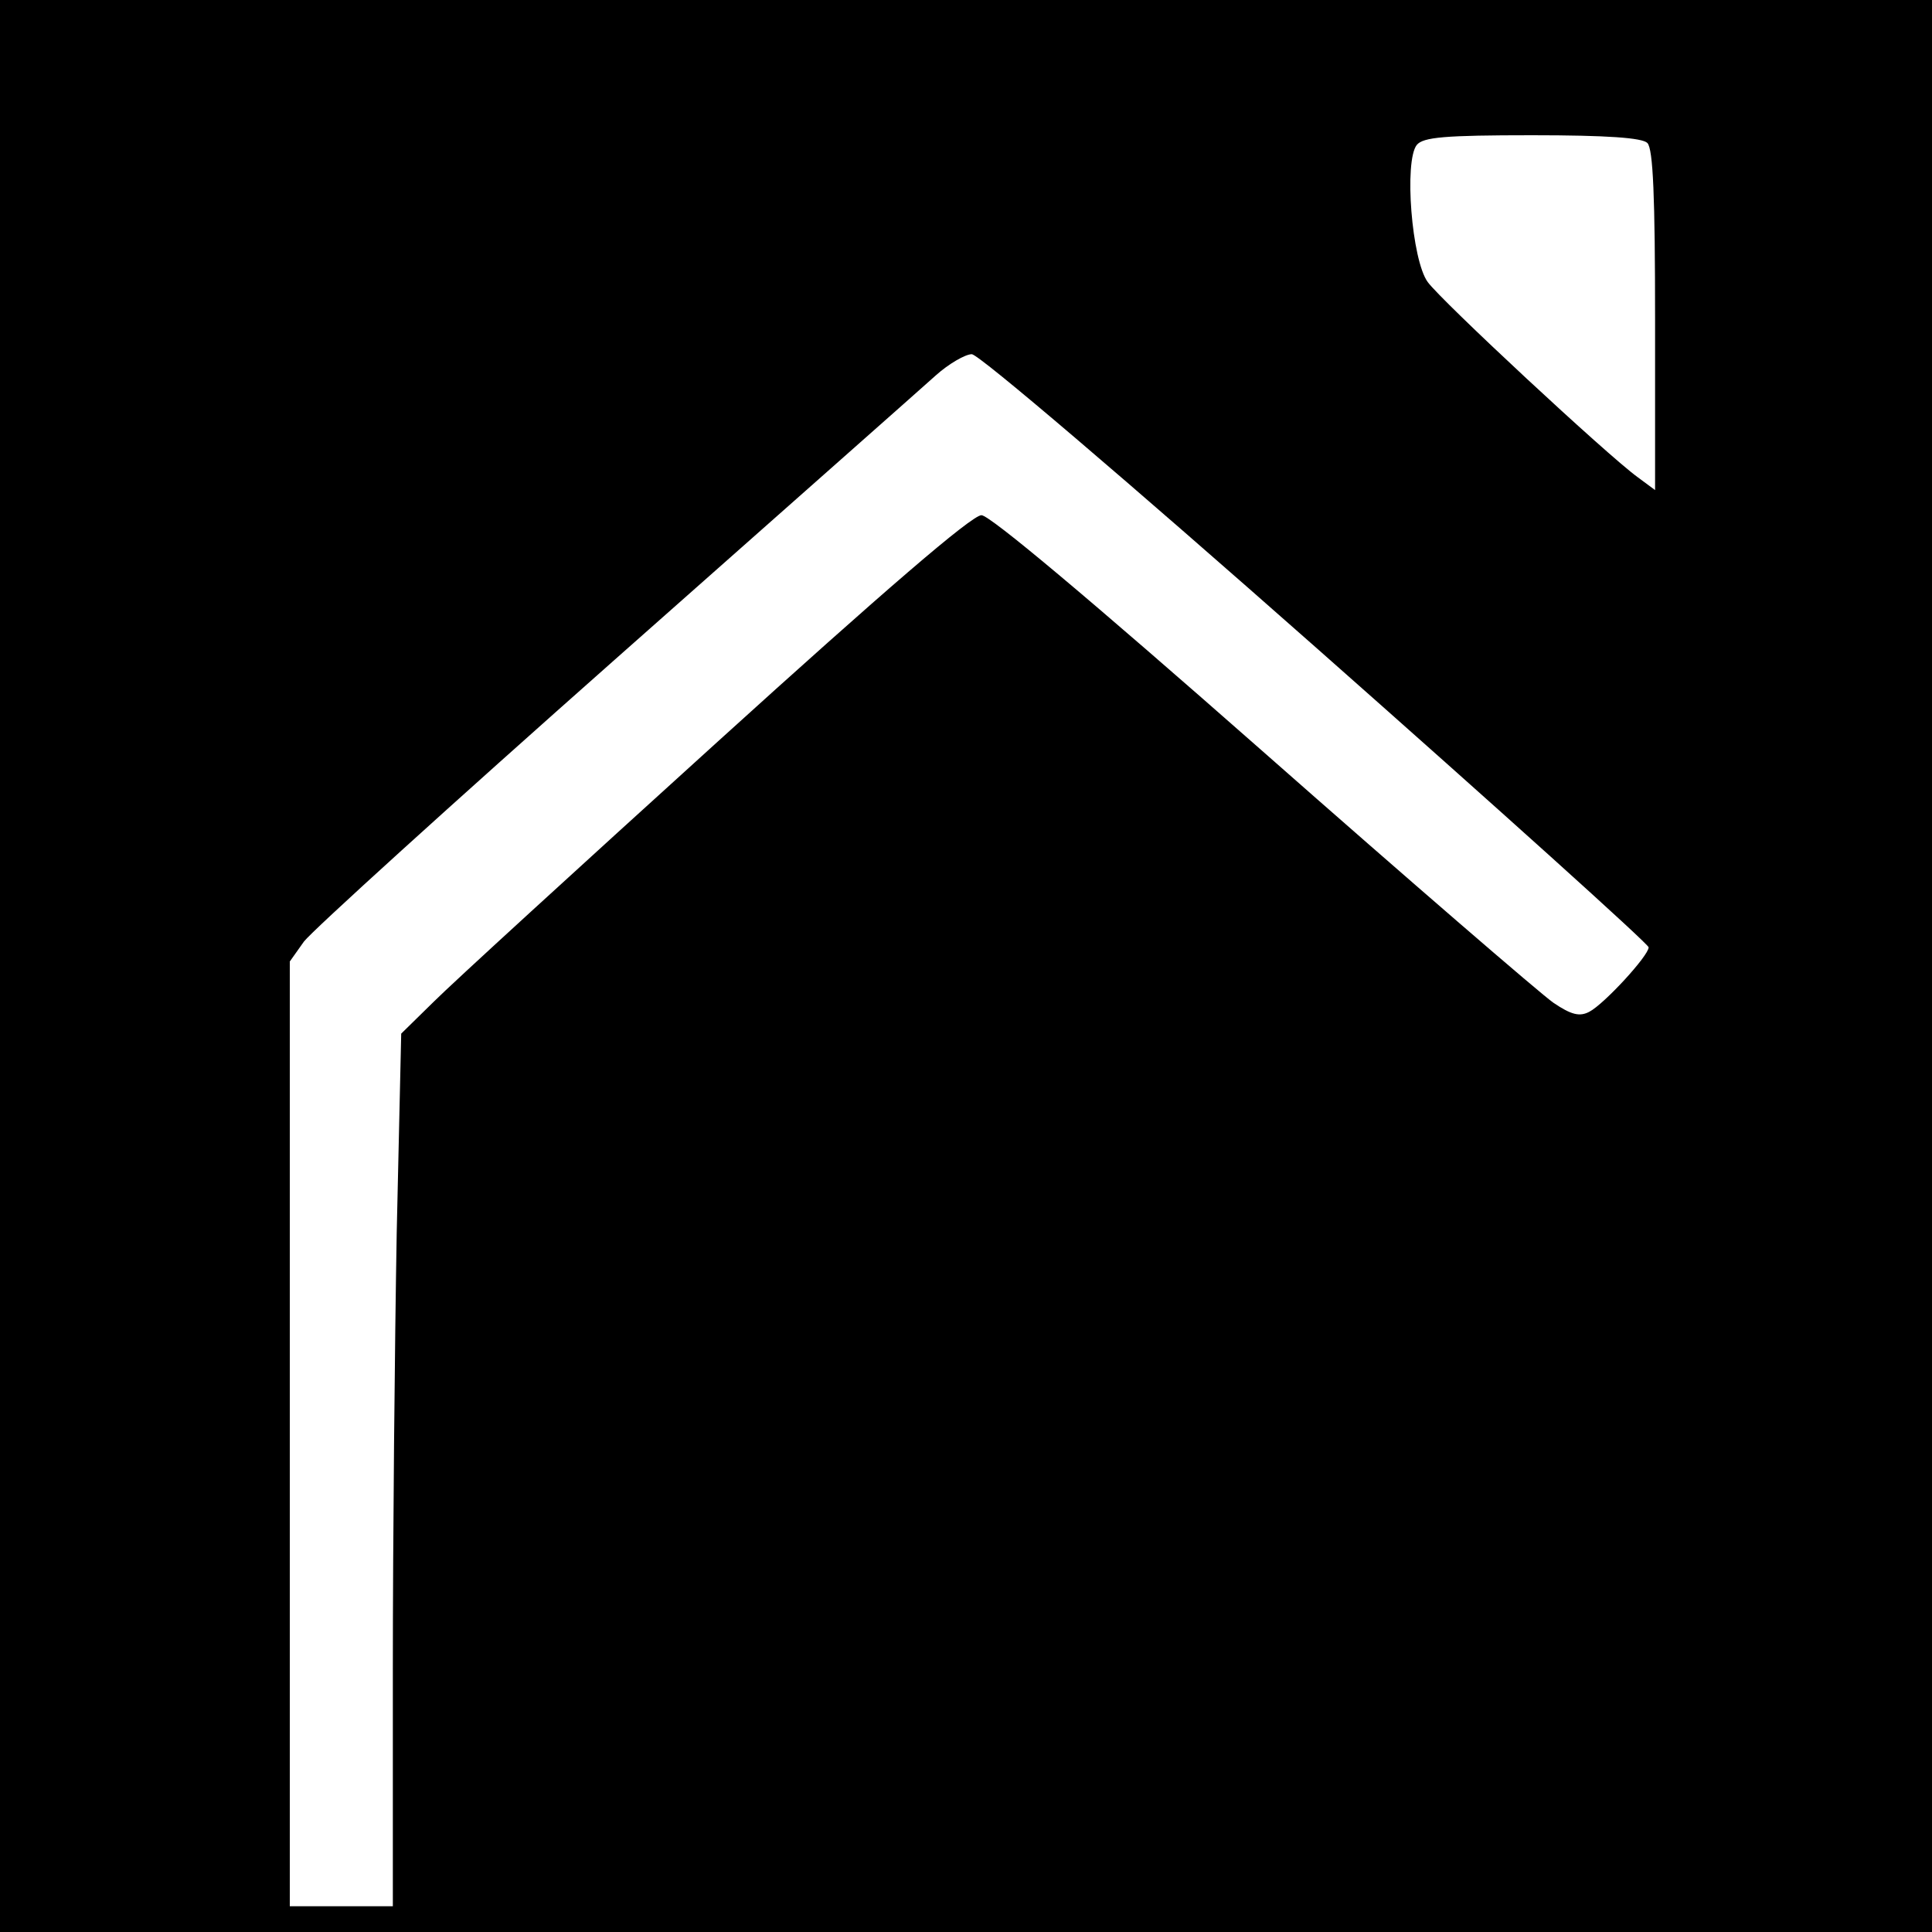
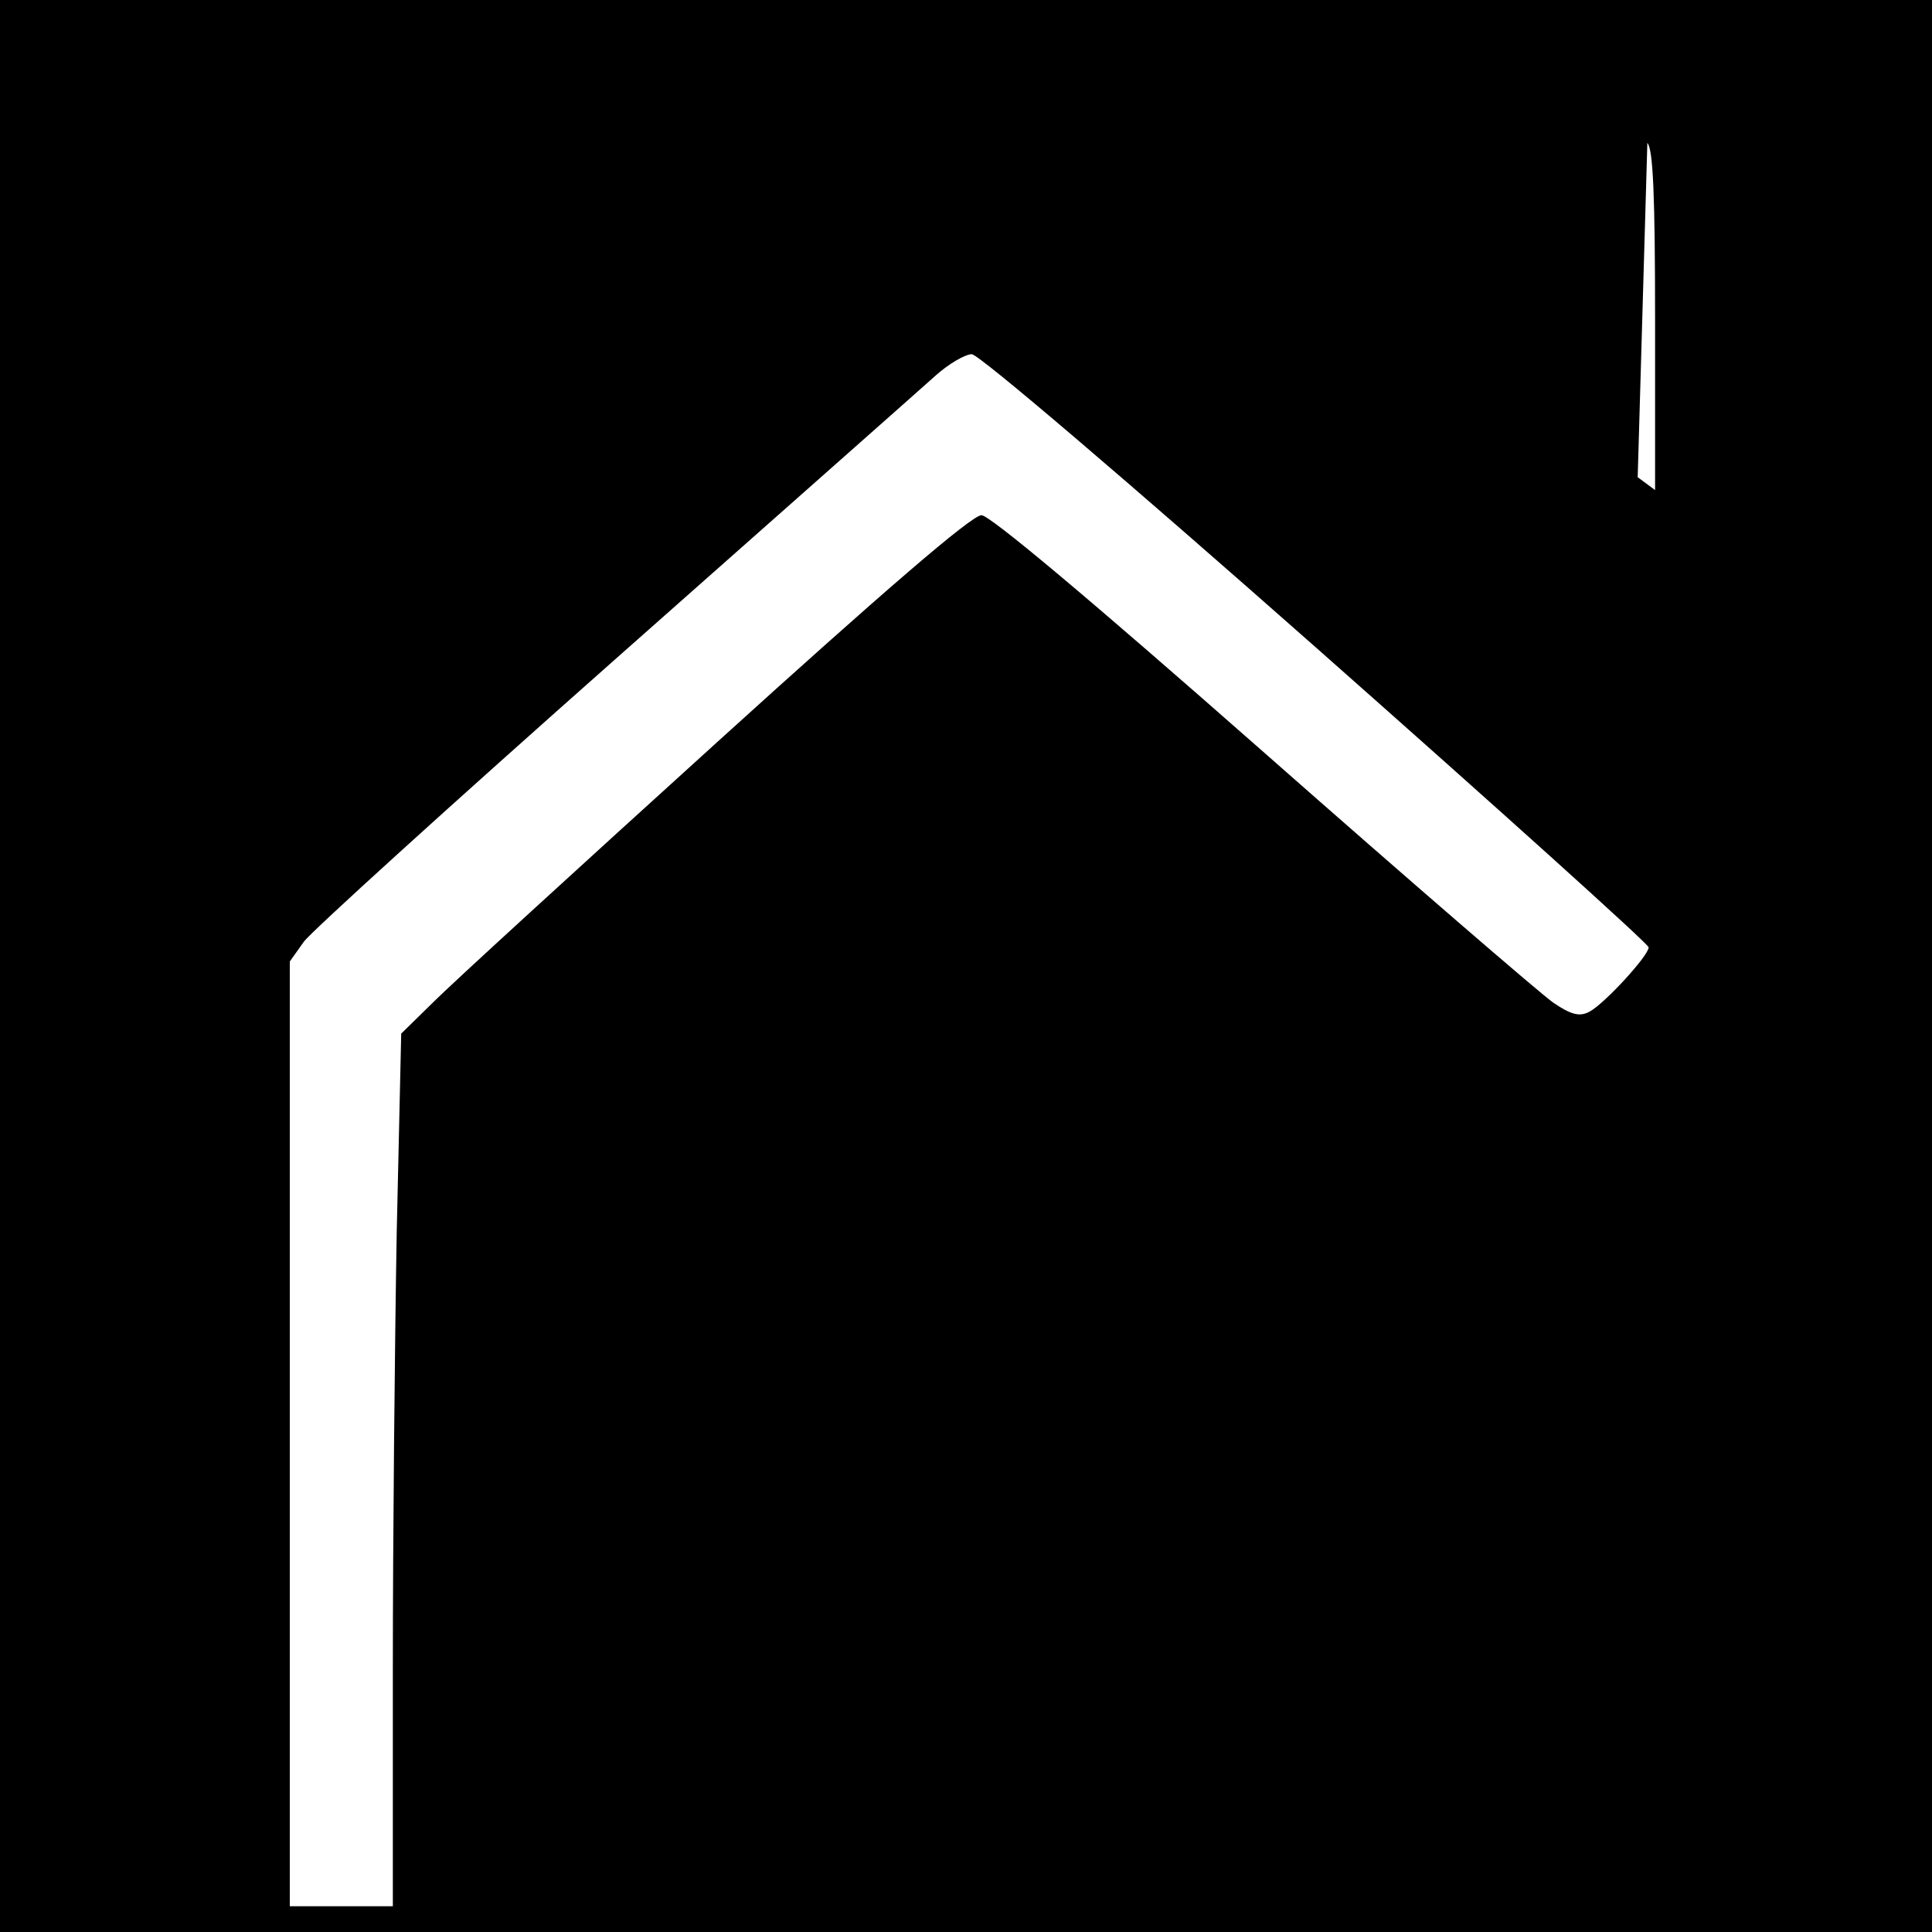
<svg xmlns="http://www.w3.org/2000/svg" version="1.0" width="300pt" height="300pt" viewBox="0 0 300 300" preserveAspectRatio="xMidYMid meet">
  <g transform="translate(0,300) scale(0.1,-0.1)" fill="#000000" stroke="none">
-     <path d="M0 1500 l0 -1500 1500 0 1500 0 0 1500 0 1500 -1500 0 -1500 0 0 -1500z m2558 1278 c9 -9 12 -84 12 -276 l0 -263 -27 20 c-47 34 -305 274 -326 303 -25 34 -37 188 -17 213 10 12 43 15 179 15 117 0 171 -4 179 -12z m-514 -784 c284 -251 516 -460 516 -465 0 -13 -69 -88 -92 -100 -15 -8 -28 -5 -56 14 -20 14 -224 190 -452 391 -268 236 -423 366 -436 366 -15 0 -152 -118 -410 -352 -214 -194 -412 -375 -440 -403 l-51 -50 -7 -310 c-3 -171 -6 -475 -6 -677 l0 -368 -80 0 -80 0 0 734 0 733 22 31 c13 17 230 214 483 438 253 224 477 422 498 441 20 18 46 33 56 33 11 0 243 -198 535 -456z" />
+     <path d="M0 1500 l0 -1500 1500 0 1500 0 0 1500 0 1500 -1500 0 -1500 0 0 -1500z m2558 1278 c9 -9 12 -84 12 -276 l0 -263 -27 20 z m-514 -784 c284 -251 516 -460 516 -465 0 -13 -69 -88 -92 -100 -15 -8 -28 -5 -56 14 -20 14 -224 190 -452 391 -268 236 -423 366 -436 366 -15 0 -152 -118 -410 -352 -214 -194 -412 -375 -440 -403 l-51 -50 -7 -310 c-3 -171 -6 -475 -6 -677 l0 -368 -80 0 -80 0 0 734 0 733 22 31 c13 17 230 214 483 438 253 224 477 422 498 441 20 18 46 33 56 33 11 0 243 -198 535 -456z" />
  </g>
</svg>